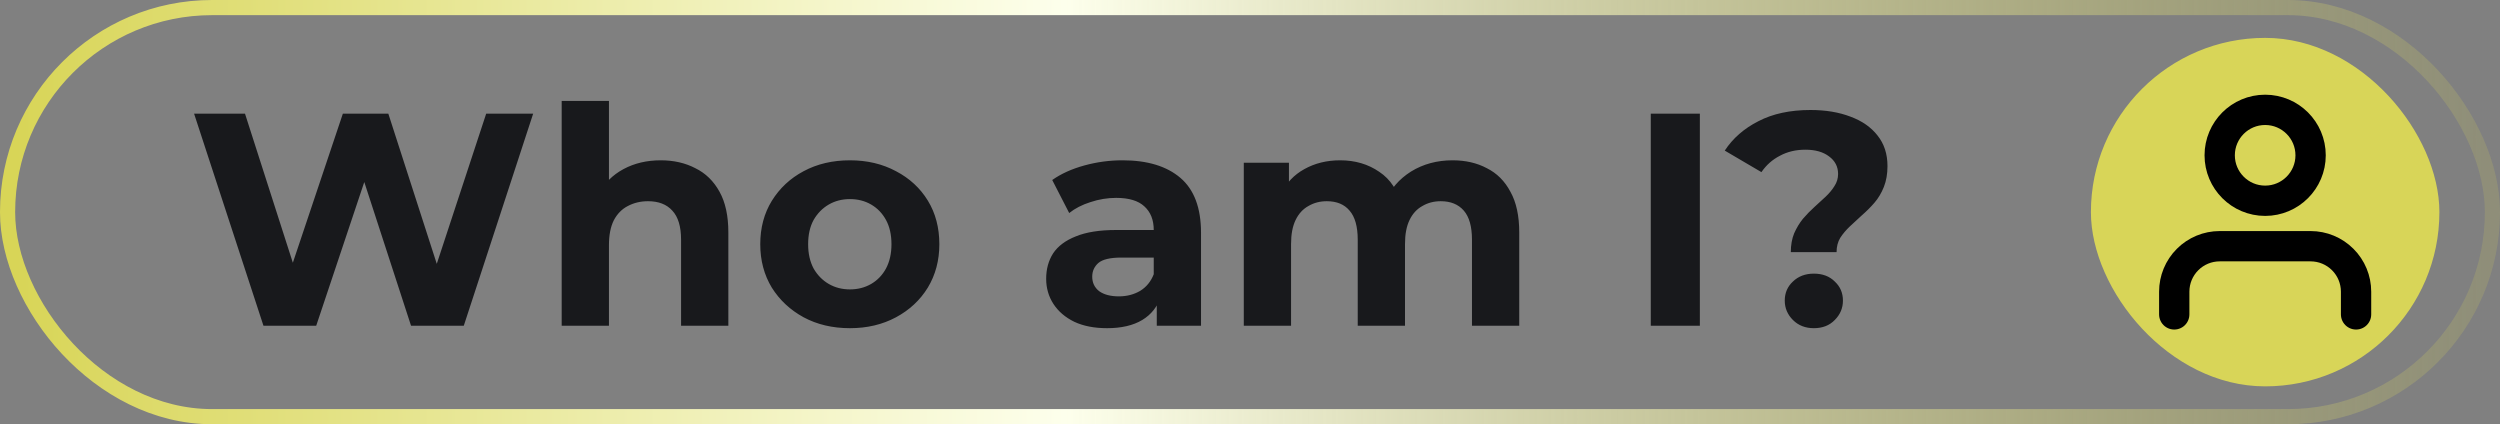
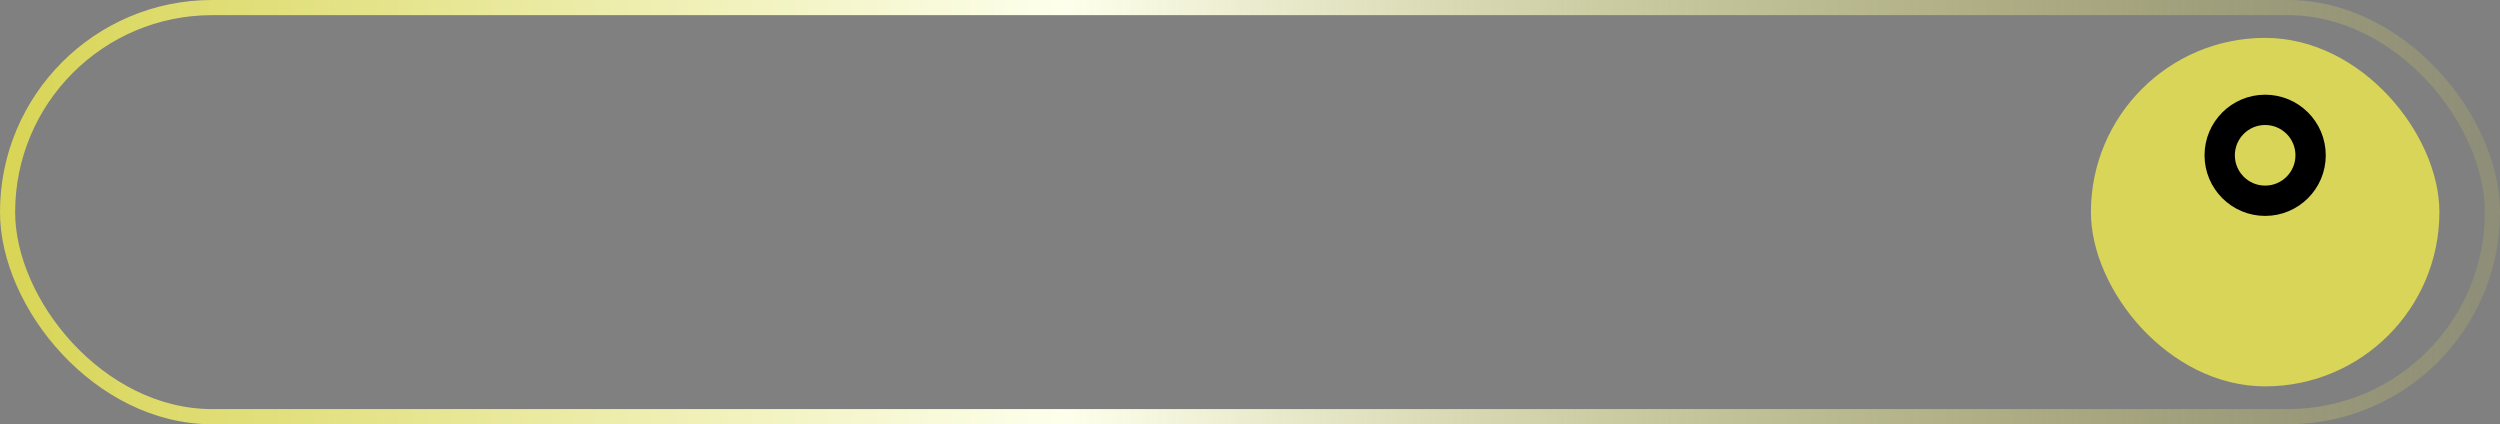
<svg xmlns="http://www.w3.org/2000/svg" width="165" height="28" viewBox="0 0 165 28" fill="none">
  <rect x="0" y="0" width="165" height="28" fill="#808080" stroke="none" />
  <rect x="0.5" y="0.5" width="164" height="27" rx="13.5" stroke="url(#paint0_linear_2311_1783)" />
-   <path d="M17.389 21.5L12.809 7.5H16.169L20.149 19.9H18.469L22.629 7.5H25.629L29.629 19.9H28.009L32.089 7.5H35.189L30.609 21.5H27.129L23.589 10.62H24.509L20.869 21.5H17.389ZM43.611 10.58C44.464 10.58 45.224 10.753 45.891 11.1C46.571 11.433 47.104 11.953 47.491 12.66C47.877 13.353 48.071 14.247 48.071 15.34V21.5H44.951V15.82C44.951 14.953 44.758 14.313 44.371 13.9C43.998 13.487 43.464 13.28 42.771 13.28C42.278 13.28 41.831 13.387 41.431 13.6C41.044 13.8 40.737 14.113 40.511 14.54C40.297 14.967 40.191 15.513 40.191 16.18V21.5H37.071V6.66H40.191V13.72L39.491 12.82C39.877 12.1 40.431 11.547 41.151 11.16C41.871 10.773 42.691 10.58 43.611 10.58ZM56.097 21.66C54.95 21.66 53.93 21.42 53.037 20.94C52.157 20.46 51.457 19.807 50.937 18.98C50.43 18.14 50.177 17.187 50.177 16.12C50.177 15.04 50.43 14.087 50.937 13.26C51.457 12.42 52.157 11.767 53.037 11.3C53.93 10.82 54.95 10.58 56.097 10.58C57.23 10.58 58.244 10.82 59.137 11.3C60.03 11.767 60.73 12.413 61.237 13.24C61.744 14.067 61.997 15.027 61.997 16.12C61.997 17.187 61.744 18.14 61.237 18.98C60.73 19.807 60.03 20.46 59.137 20.94C58.244 21.42 57.23 21.66 56.097 21.66ZM56.097 19.1C56.617 19.1 57.084 18.98 57.497 18.74C57.91 18.5 58.237 18.16 58.477 17.72C58.717 17.267 58.837 16.733 58.837 16.12C58.837 15.493 58.717 14.96 58.477 14.52C58.237 14.08 57.91 13.74 57.497 13.5C57.084 13.26 56.617 13.14 56.097 13.14C55.577 13.14 55.11 13.26 54.697 13.5C54.284 13.74 53.95 14.08 53.697 14.52C53.457 14.96 53.337 15.493 53.337 16.12C53.337 16.733 53.457 17.267 53.697 17.72C53.95 18.16 54.284 18.5 54.697 18.74C55.11 18.98 55.577 19.1 56.097 19.1ZM76.347 21.5V19.4L76.147 18.94V15.18C76.147 14.513 75.94 13.993 75.527 13.62C75.127 13.247 74.507 13.06 73.667 13.06C73.093 13.06 72.527 13.153 71.967 13.34C71.42 13.513 70.953 13.753 70.567 14.06L69.447 11.88C70.033 11.467 70.74 11.147 71.567 10.92C72.393 10.693 73.233 10.58 74.087 10.58C75.727 10.58 77 10.967 77.907 11.74C78.813 12.513 79.267 13.72 79.267 15.36V21.5H76.347ZM73.067 21.66C72.227 21.66 71.507 21.52 70.907 21.24C70.307 20.947 69.847 20.553 69.527 20.06C69.207 19.567 69.047 19.013 69.047 18.4C69.047 17.76 69.2 17.2 69.507 16.72C69.827 16.24 70.327 15.867 71.007 15.6C71.687 15.32 72.573 15.18 73.667 15.18H76.527V17H74.007C73.273 17 72.767 17.12 72.487 17.36C72.22 17.6 72.087 17.9 72.087 18.26C72.087 18.66 72.24 18.98 72.547 19.22C72.867 19.447 73.3 19.56 73.847 19.56C74.367 19.56 74.833 19.44 75.247 19.2C75.66 18.947 75.96 18.58 76.147 18.1L76.627 19.54C76.4 20.233 75.987 20.76 75.387 21.12C74.787 21.48 74.013 21.66 73.067 21.66ZM95.87 10.58C96.724 10.58 97.477 10.753 98.13 11.1C98.797 11.433 99.317 11.953 99.69 12.66C100.077 13.353 100.27 14.247 100.27 15.34V21.5H97.15V15.82C97.15 14.953 96.97 14.313 96.61 13.9C96.25 13.487 95.744 13.28 95.09 13.28C94.637 13.28 94.23 13.387 93.87 13.6C93.51 13.8 93.23 14.107 93.03 14.52C92.83 14.933 92.73 15.46 92.73 16.1V21.5H89.61V15.82C89.61 14.953 89.43 14.313 89.07 13.9C88.724 13.487 88.224 13.28 87.57 13.28C87.117 13.28 86.71 13.387 86.35 13.6C85.99 13.8 85.71 14.107 85.51 14.52C85.31 14.933 85.21 15.46 85.21 16.1V21.5H82.09V10.74H85.07V13.68L84.51 12.82C84.884 12.087 85.41 11.533 86.09 11.16C86.784 10.773 87.57 10.58 88.45 10.58C89.437 10.58 90.297 10.833 91.03 11.34C91.777 11.833 92.27 12.593 92.51 13.62L91.41 13.32C91.77 12.48 92.344 11.813 93.13 11.32C93.93 10.827 94.844 10.58 95.87 10.58ZM108.951 21.5V7.5H112.191V21.5H108.951ZM118.194 16.64C118.194 16.173 118.267 15.76 118.414 15.4C118.574 15.04 118.767 14.72 118.994 14.44C119.234 14.16 119.487 13.9 119.754 13.66C120.02 13.42 120.267 13.193 120.494 12.98C120.734 12.753 120.927 12.52 121.074 12.28C121.234 12.04 121.314 11.773 121.314 11.48C121.314 11 121.114 10.613 120.714 10.32C120.327 10.027 119.807 9.88 119.154 9.88C118.527 9.88 117.967 10.013 117.474 10.28C116.98 10.533 116.574 10.893 116.254 11.36L113.834 9.94C114.367 9.127 115.107 8.48 116.054 8C117 7.507 118.147 7.26 119.494 7.26C120.494 7.26 121.374 7.407 122.134 7.7C122.894 7.98 123.487 8.393 123.914 8.94C124.354 9.487 124.574 10.16 124.574 10.96C124.574 11.48 124.494 11.94 124.334 12.34C124.174 12.74 123.967 13.087 123.714 13.38C123.46 13.673 123.187 13.947 122.894 14.2C122.614 14.453 122.347 14.7 122.094 14.94C121.84 15.18 121.627 15.433 121.454 15.7C121.294 15.967 121.214 16.28 121.214 16.64H118.194ZM119.714 21.66C119.154 21.66 118.694 21.48 118.334 21.12C117.974 20.76 117.794 20.333 117.794 19.84C117.794 19.333 117.974 18.913 118.334 18.58C118.694 18.233 119.154 18.06 119.714 18.06C120.287 18.06 120.747 18.233 121.094 18.58C121.454 18.913 121.634 19.333 121.634 19.84C121.634 20.333 121.454 20.76 121.094 21.12C120.747 21.48 120.287 21.66 119.714 21.66Z" fill="#18191C" />
  <rect x="138" y="2.5" width="23" height="23" rx="11.5" fill="#D8D558" />
-   <path d="M155.5 20.75V19.25C155.5 18.454 155.184 17.691 154.621 17.129C154.059 16.566 153.296 16.25 152.5 16.25H146.5C145.704 16.25 144.941 16.566 144.379 17.129C143.816 17.691 143.5 18.454 143.5 19.25V20.75" stroke="black" stroke-width="2" stroke-linecap="round" stroke-linejoin="round" />
  <path d="M149.5 13.25C151.157 13.25 152.5 11.907 152.5 10.25C152.5 8.593 151.157 7.25 149.5 7.25C147.843 7.25 146.5 8.593 146.5 10.25C146.5 11.907 147.843 13.25 149.5 13.25Z" stroke="black" stroke-width="2" stroke-linecap="round" stroke-linejoin="round" />
  <defs>
    <linearGradient id="paint0_linear_2311_1783" x1="1" y1="14" x2="164" y2="14" gradientUnits="userSpaceOnUse">
      <stop stop-color="#D8D557" />
      <stop offset="0.425" stop-color="#FDFFEC" />
      <stop offset="1" stop-color="#D8D557" stop-opacity="0.169" />
    </linearGradient>
  </defs>
</svg>